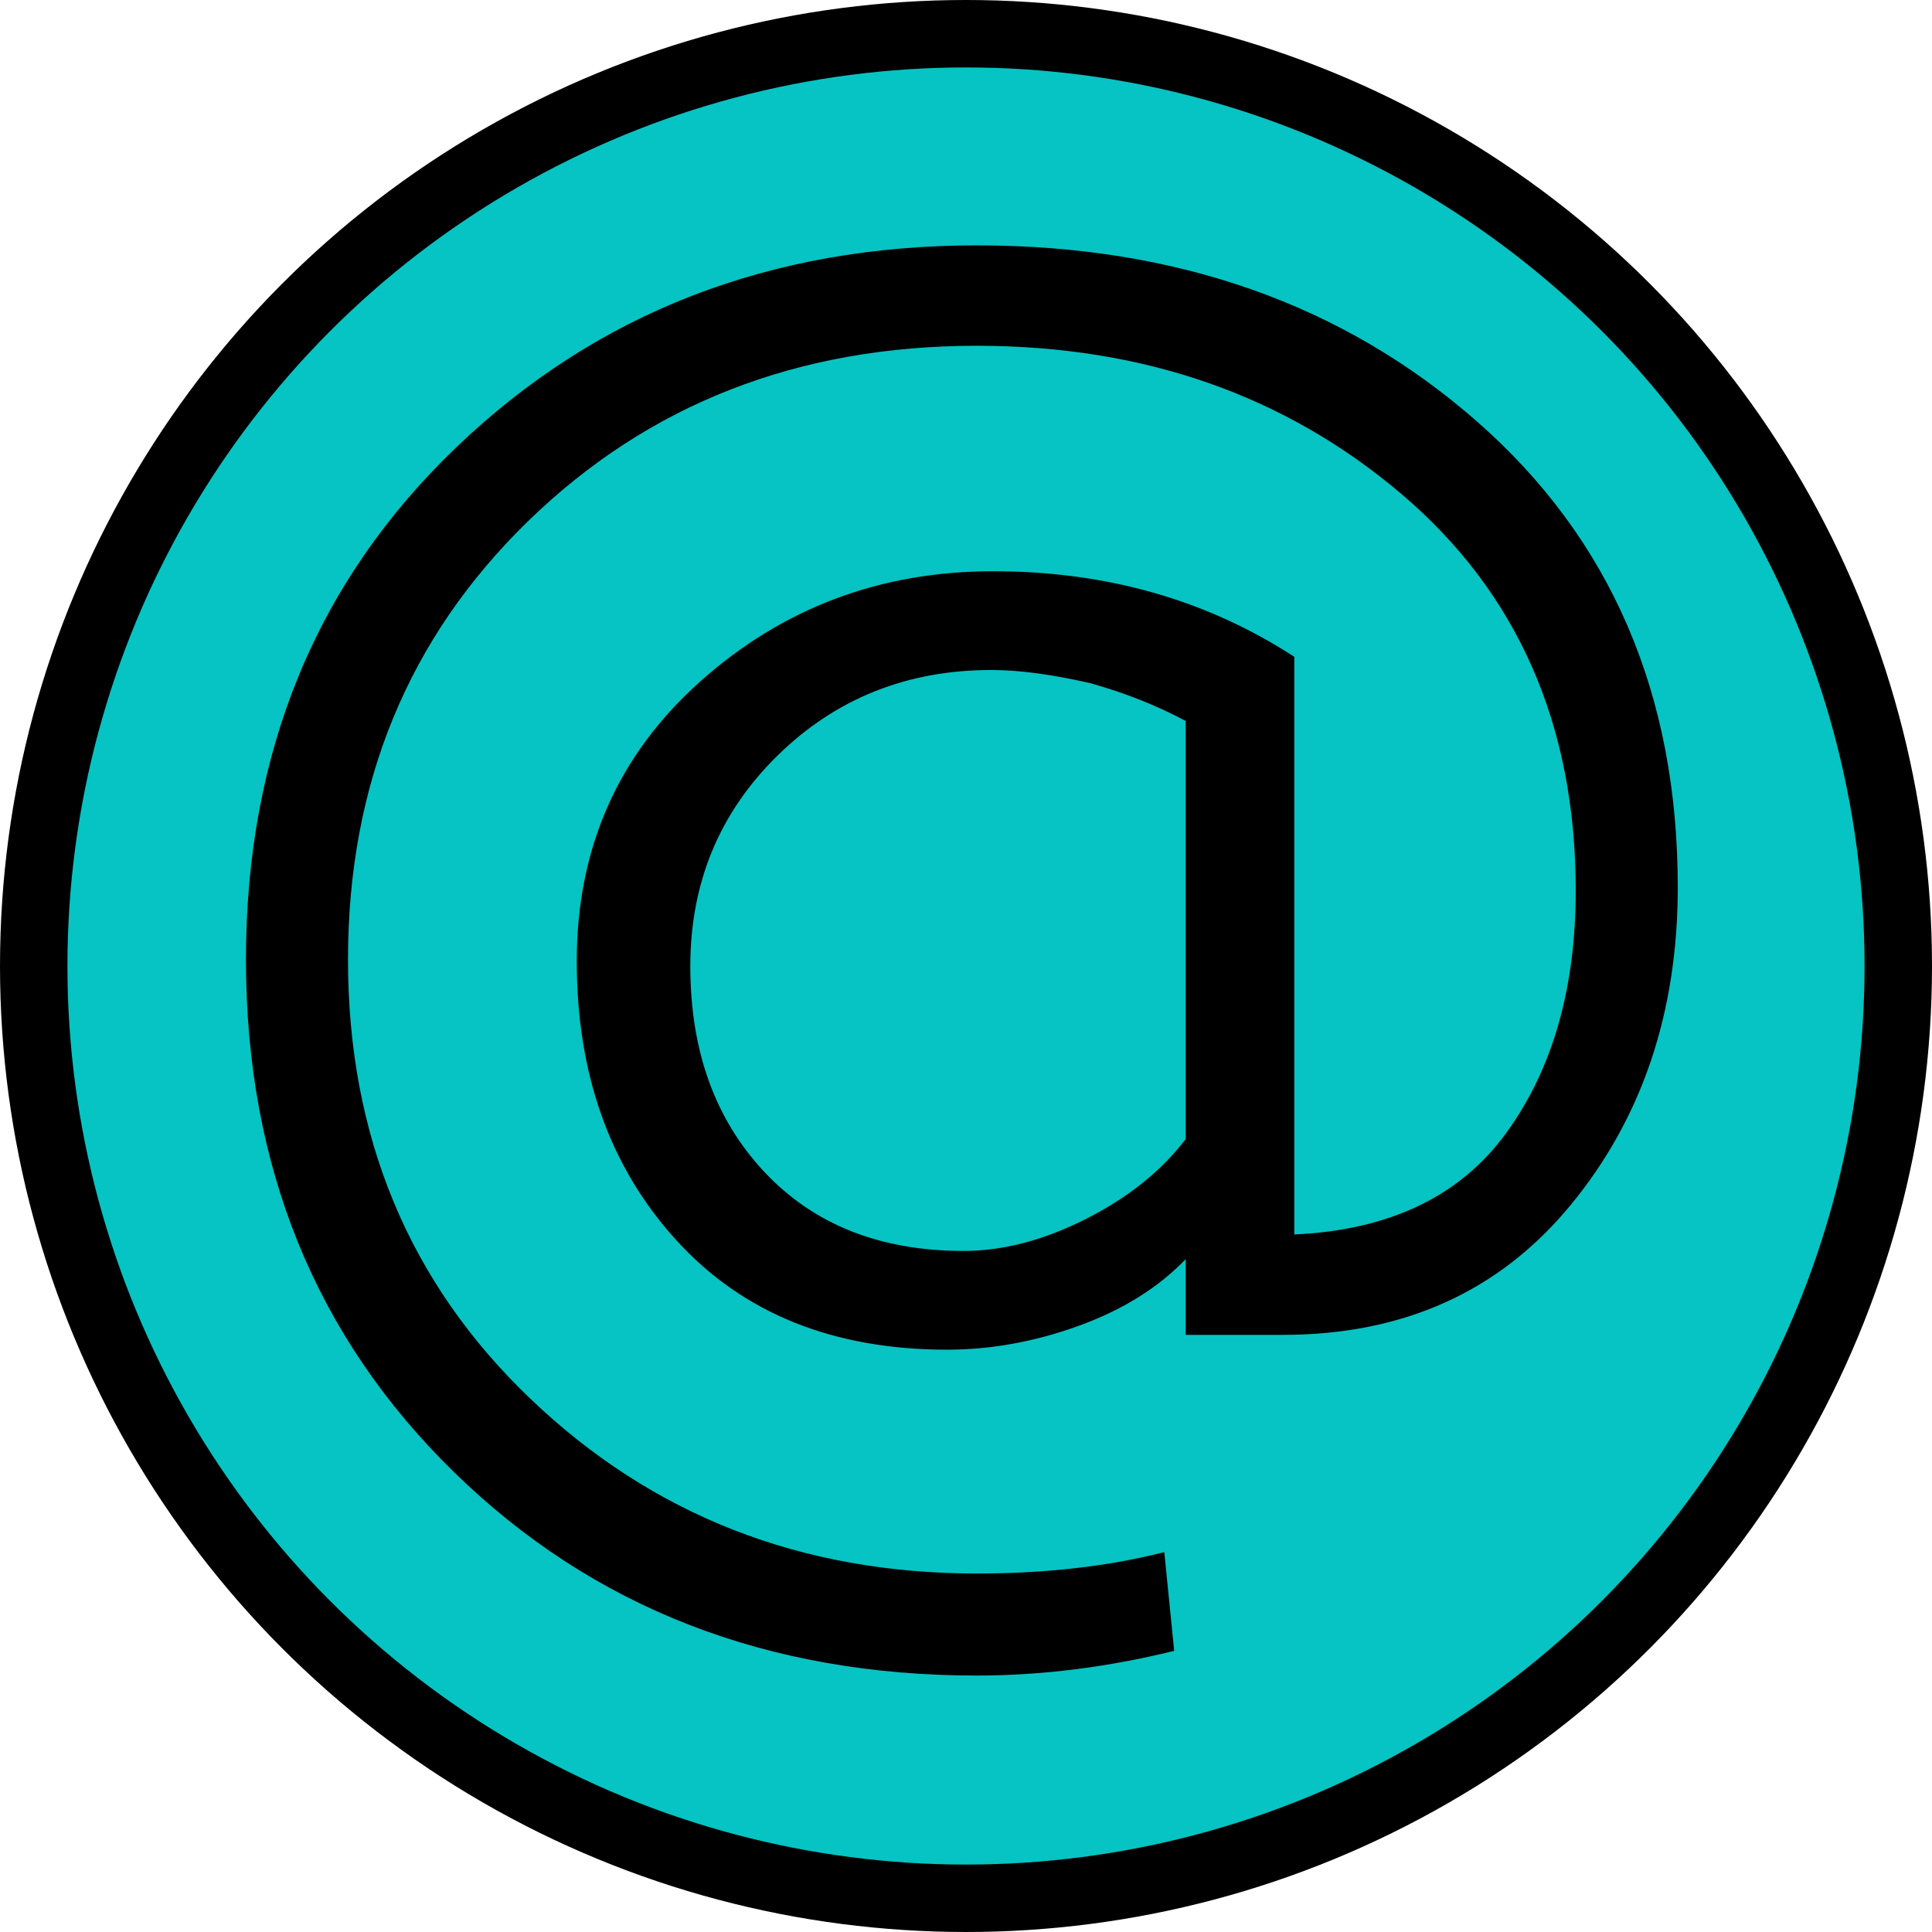
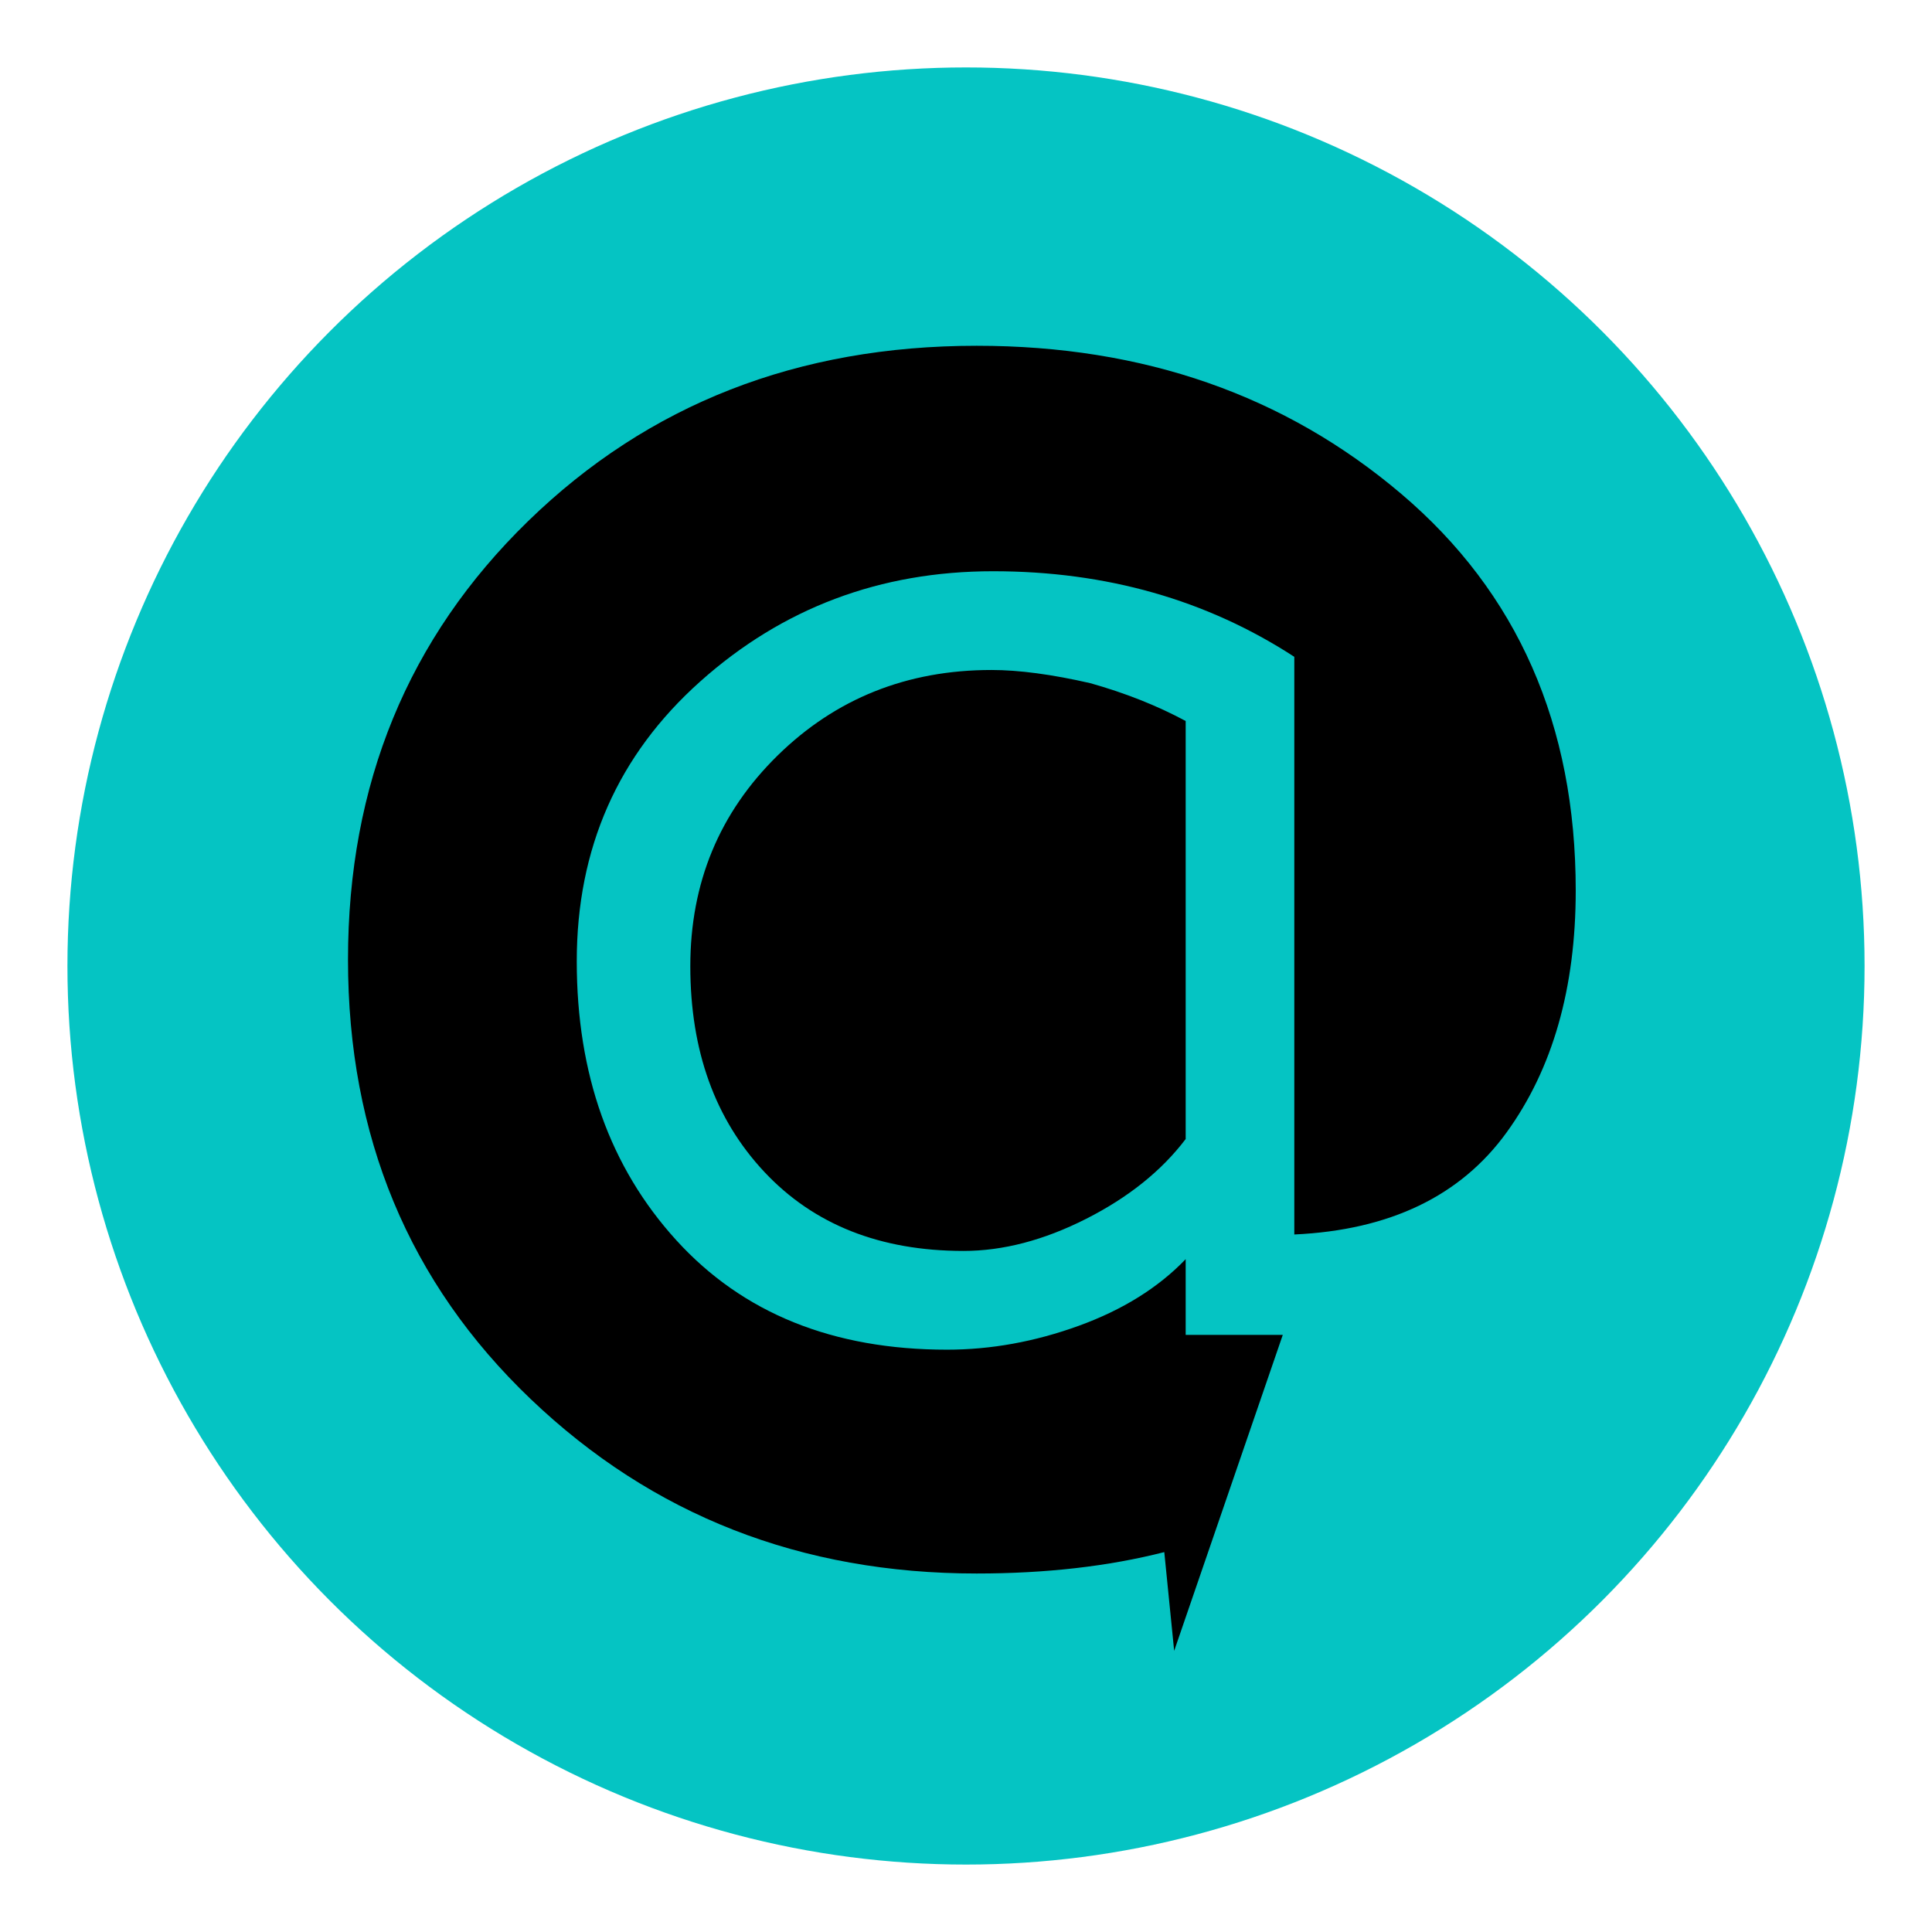
<svg xmlns="http://www.w3.org/2000/svg" xml:space="preserve" width="37.067mm" height="37.067mm" version="1.1" style="shape-rendering:geometricPrecision; text-rendering:geometricPrecision; image-rendering:optimizeQuality; fill-rule:evenodd; clip-rule:evenodd" viewBox="0 0 397963 397965">
  <defs>
    <style type="text/css"> .fil0 {fill:black} .fil1 {fill:#05C4C3} .fil2 {fill:black;fill-rule:nonzero} </style>
  </defs>
  <g id="Слой_x0020_1">
-     <circle class="fil0" cx="198982" cy="198982" r="198982" />
    <circle class="fil1" cx="198982" cy="198982" r="185092" />
-     <path class="fil2" d="M264235 274964l-20002 0 0 -15594c-5650,5876 -12995,10452 -22035,13729 -9040,3278 -18080,4916 -27119,4916 -23505,0 -42094,-7514 -55767,-22543 -13672,-15030 -20509,-34183 -20509,-57461 0,-23279 8475,-42489 25426,-57630 16949,-15143 37063,-22714 60341,-22714 23279,0 43957,5876 62038,17628l0 118990c19661,-904 34239,-7910 43731,-21019 9491,-13108 14238,-29719 14238,-49833 0,-34125 -11978,-61359 -35934,-81699 -23957,-20339 -53110,-30510 -87463,-30510 -36837,0 -67631,12034 -92378,36104 -24747,24069 -37120,54184 -37120,90343 0,36387 12543,66558 37629,90514 25086,23956 55709,35935 91869,35935 14238,0 27121,-1470 38646,-4408l2035 20340c-13787,3391 -27347,5085 -40681,5085 -43166,0 -79043,-13955 -107632,-41866 -28589,-27911 -42884,-63111 -42884,-105600 0,-42714 14463,-77914 43392,-105598 28928,-27686 64636,-41528 107124,-41528 41133,0 75484,12091 103056,36274 27573,24182 41359,56161 41359,95937 0,25763 -7345,47573 -22035,65426 -14690,17855 -34465,26782 -59325,26782zm-65767 -17289c8136,0 16555,-2203 25256,-6611 8701,-4406 15537,-9887 20509,-16441l0 -86106c-5876,-3164 -12430,-5764 -19662,-7797 -7910,-1808 -14689,-2712 -20340,-2712 -17402,0 -32091,5876 -44070,17628 -11978,11752 -17967,26216 -17967,43391 0,17403 5085,31528 15255,42376 10171,10848 23843,16272 41019,16272z" />
+     <path class="fil2" d="M264235 274964l-20002 0 0 -15594c-5650,5876 -12995,10452 -22035,13729 -9040,3278 -18080,4916 -27119,4916 -23505,0 -42094,-7514 -55767,-22543 -13672,-15030 -20509,-34183 -20509,-57461 0,-23279 8475,-42489 25426,-57630 16949,-15143 37063,-22714 60341,-22714 23279,0 43957,5876 62038,17628l0 118990c19661,-904 34239,-7910 43731,-21019 9491,-13108 14238,-29719 14238,-49833 0,-34125 -11978,-61359 -35934,-81699 -23957,-20339 -53110,-30510 -87463,-30510 -36837,0 -67631,12034 -92378,36104 -24747,24069 -37120,54184 -37120,90343 0,36387 12543,66558 37629,90514 25086,23956 55709,35935 91869,35935 14238,0 27121,-1470 38646,-4408l2035 20340zm-65767 -17289c8136,0 16555,-2203 25256,-6611 8701,-4406 15537,-9887 20509,-16441l0 -86106c-5876,-3164 -12430,-5764 -19662,-7797 -7910,-1808 -14689,-2712 -20340,-2712 -17402,0 -32091,5876 -44070,17628 -11978,11752 -17967,26216 -17967,43391 0,17403 5085,31528 15255,42376 10171,10848 23843,16272 41019,16272z" />
  </g>
</svg>